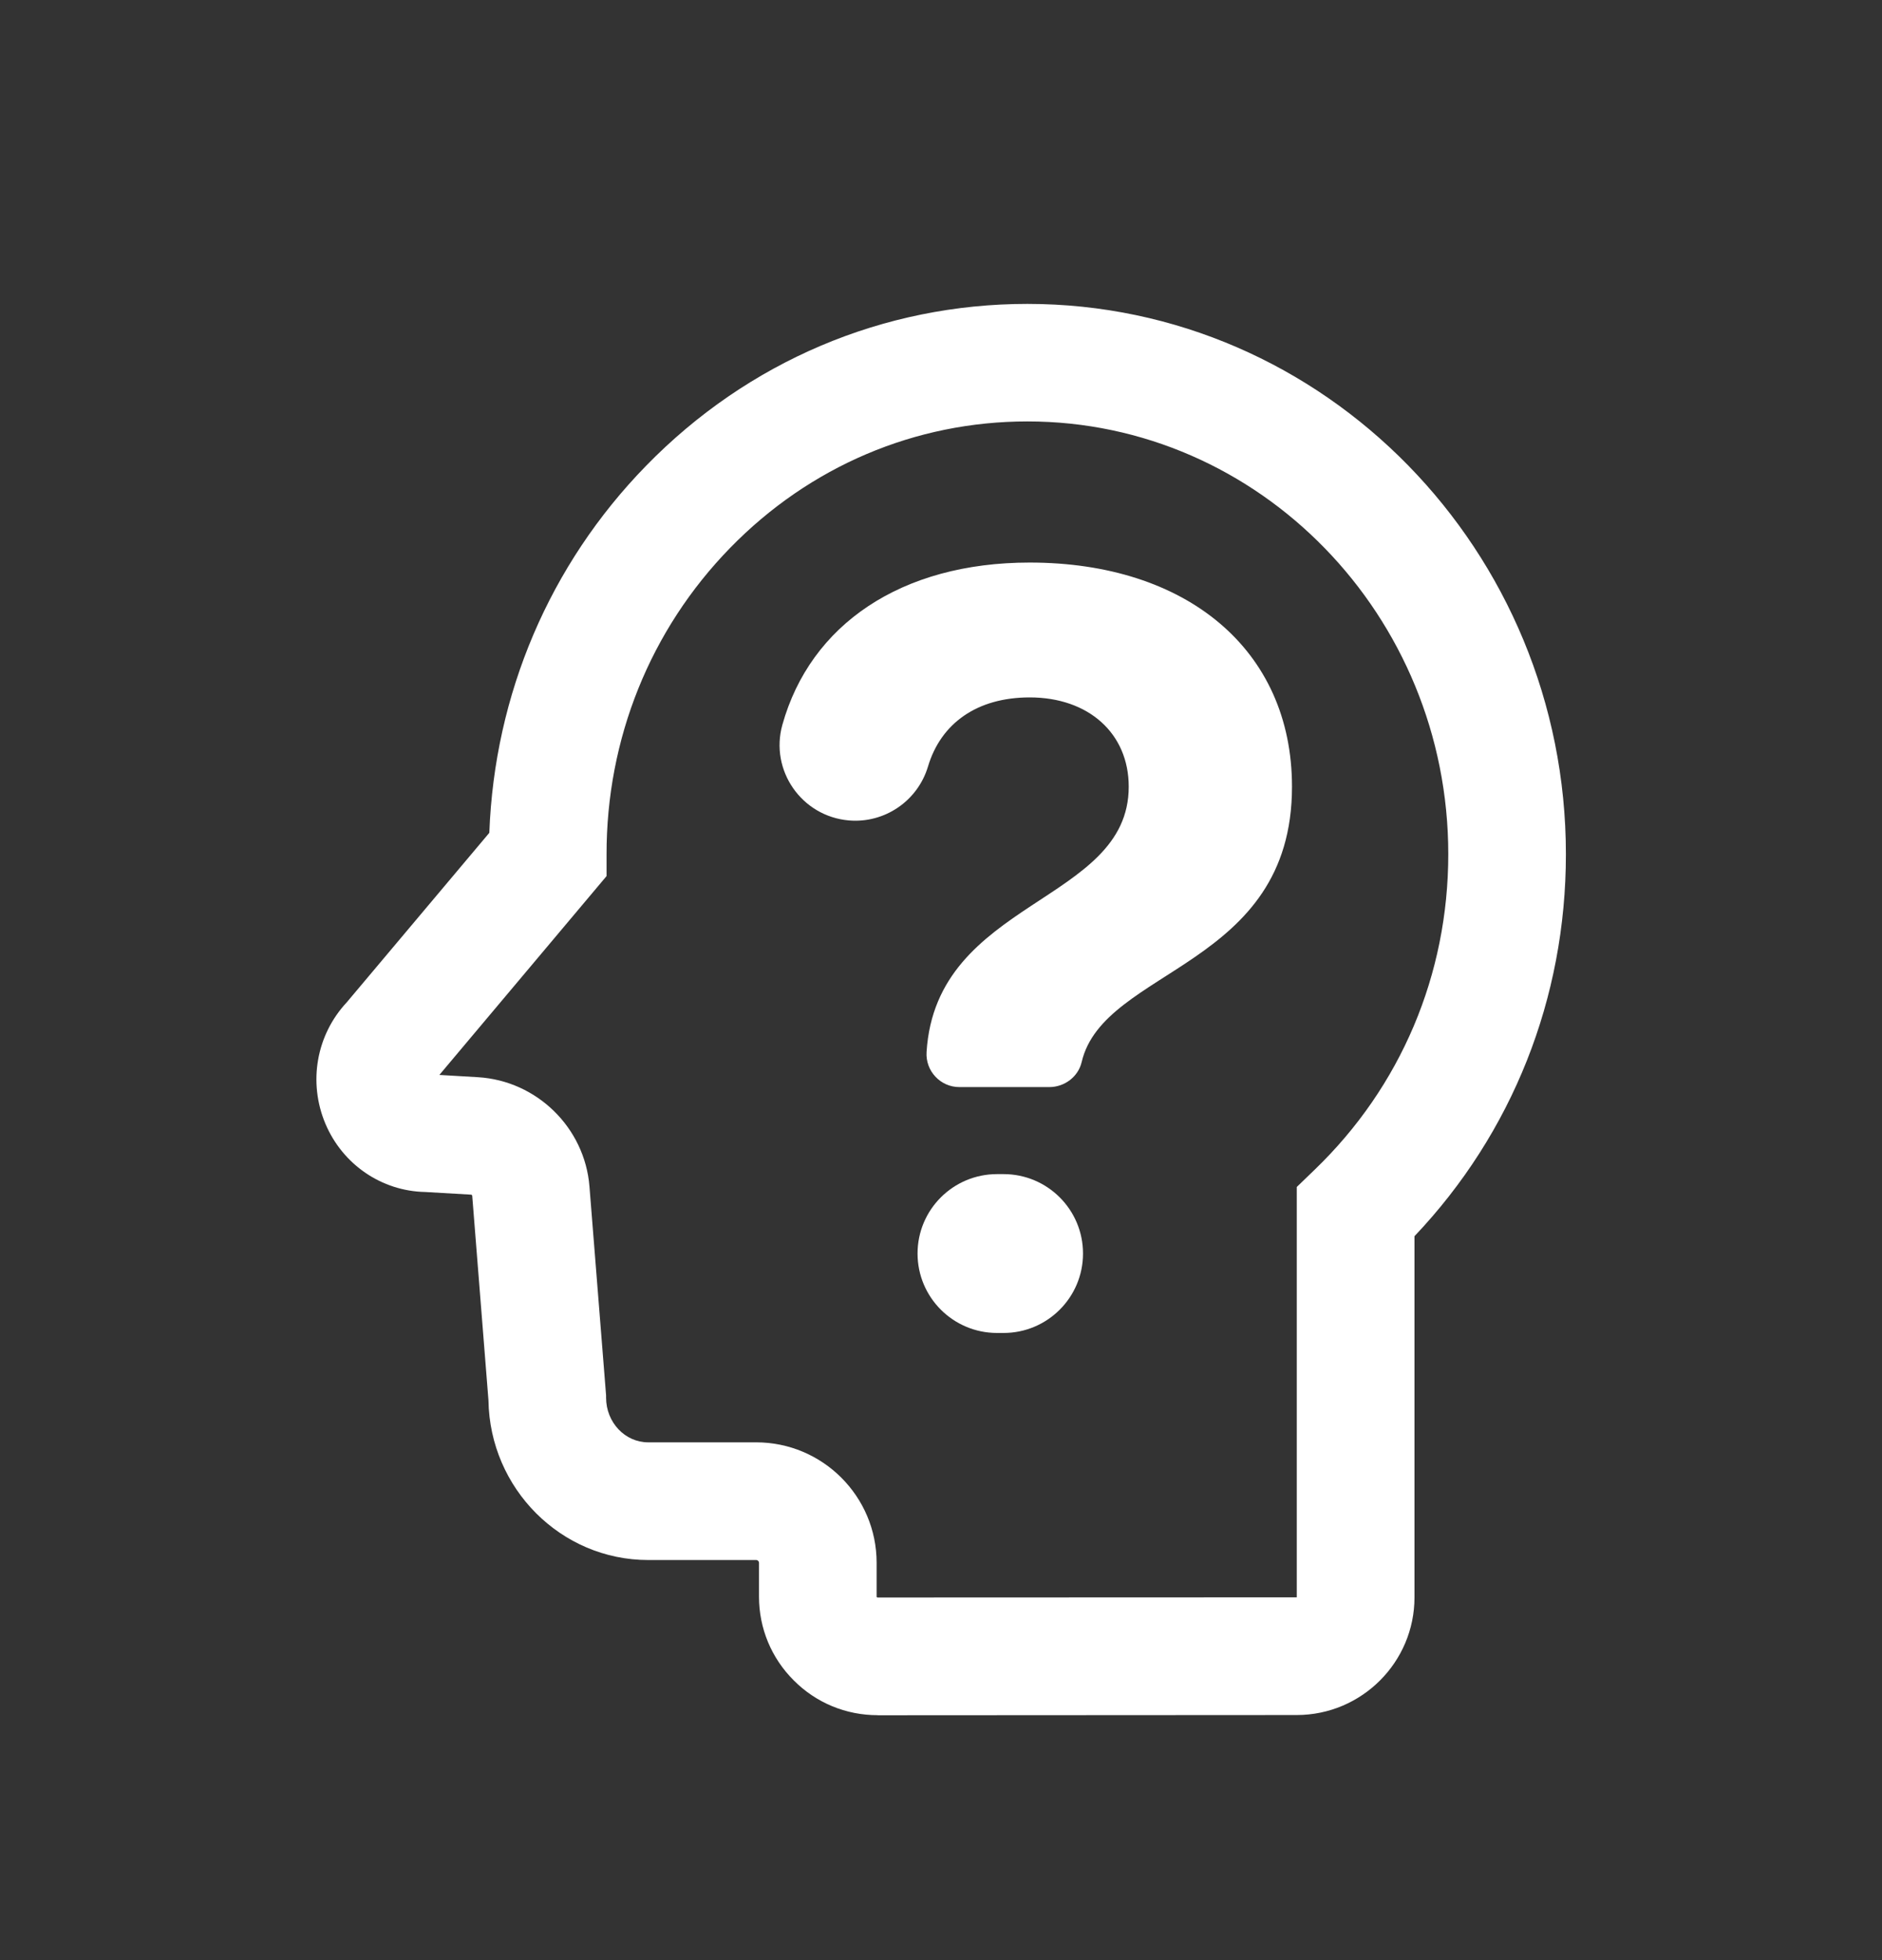
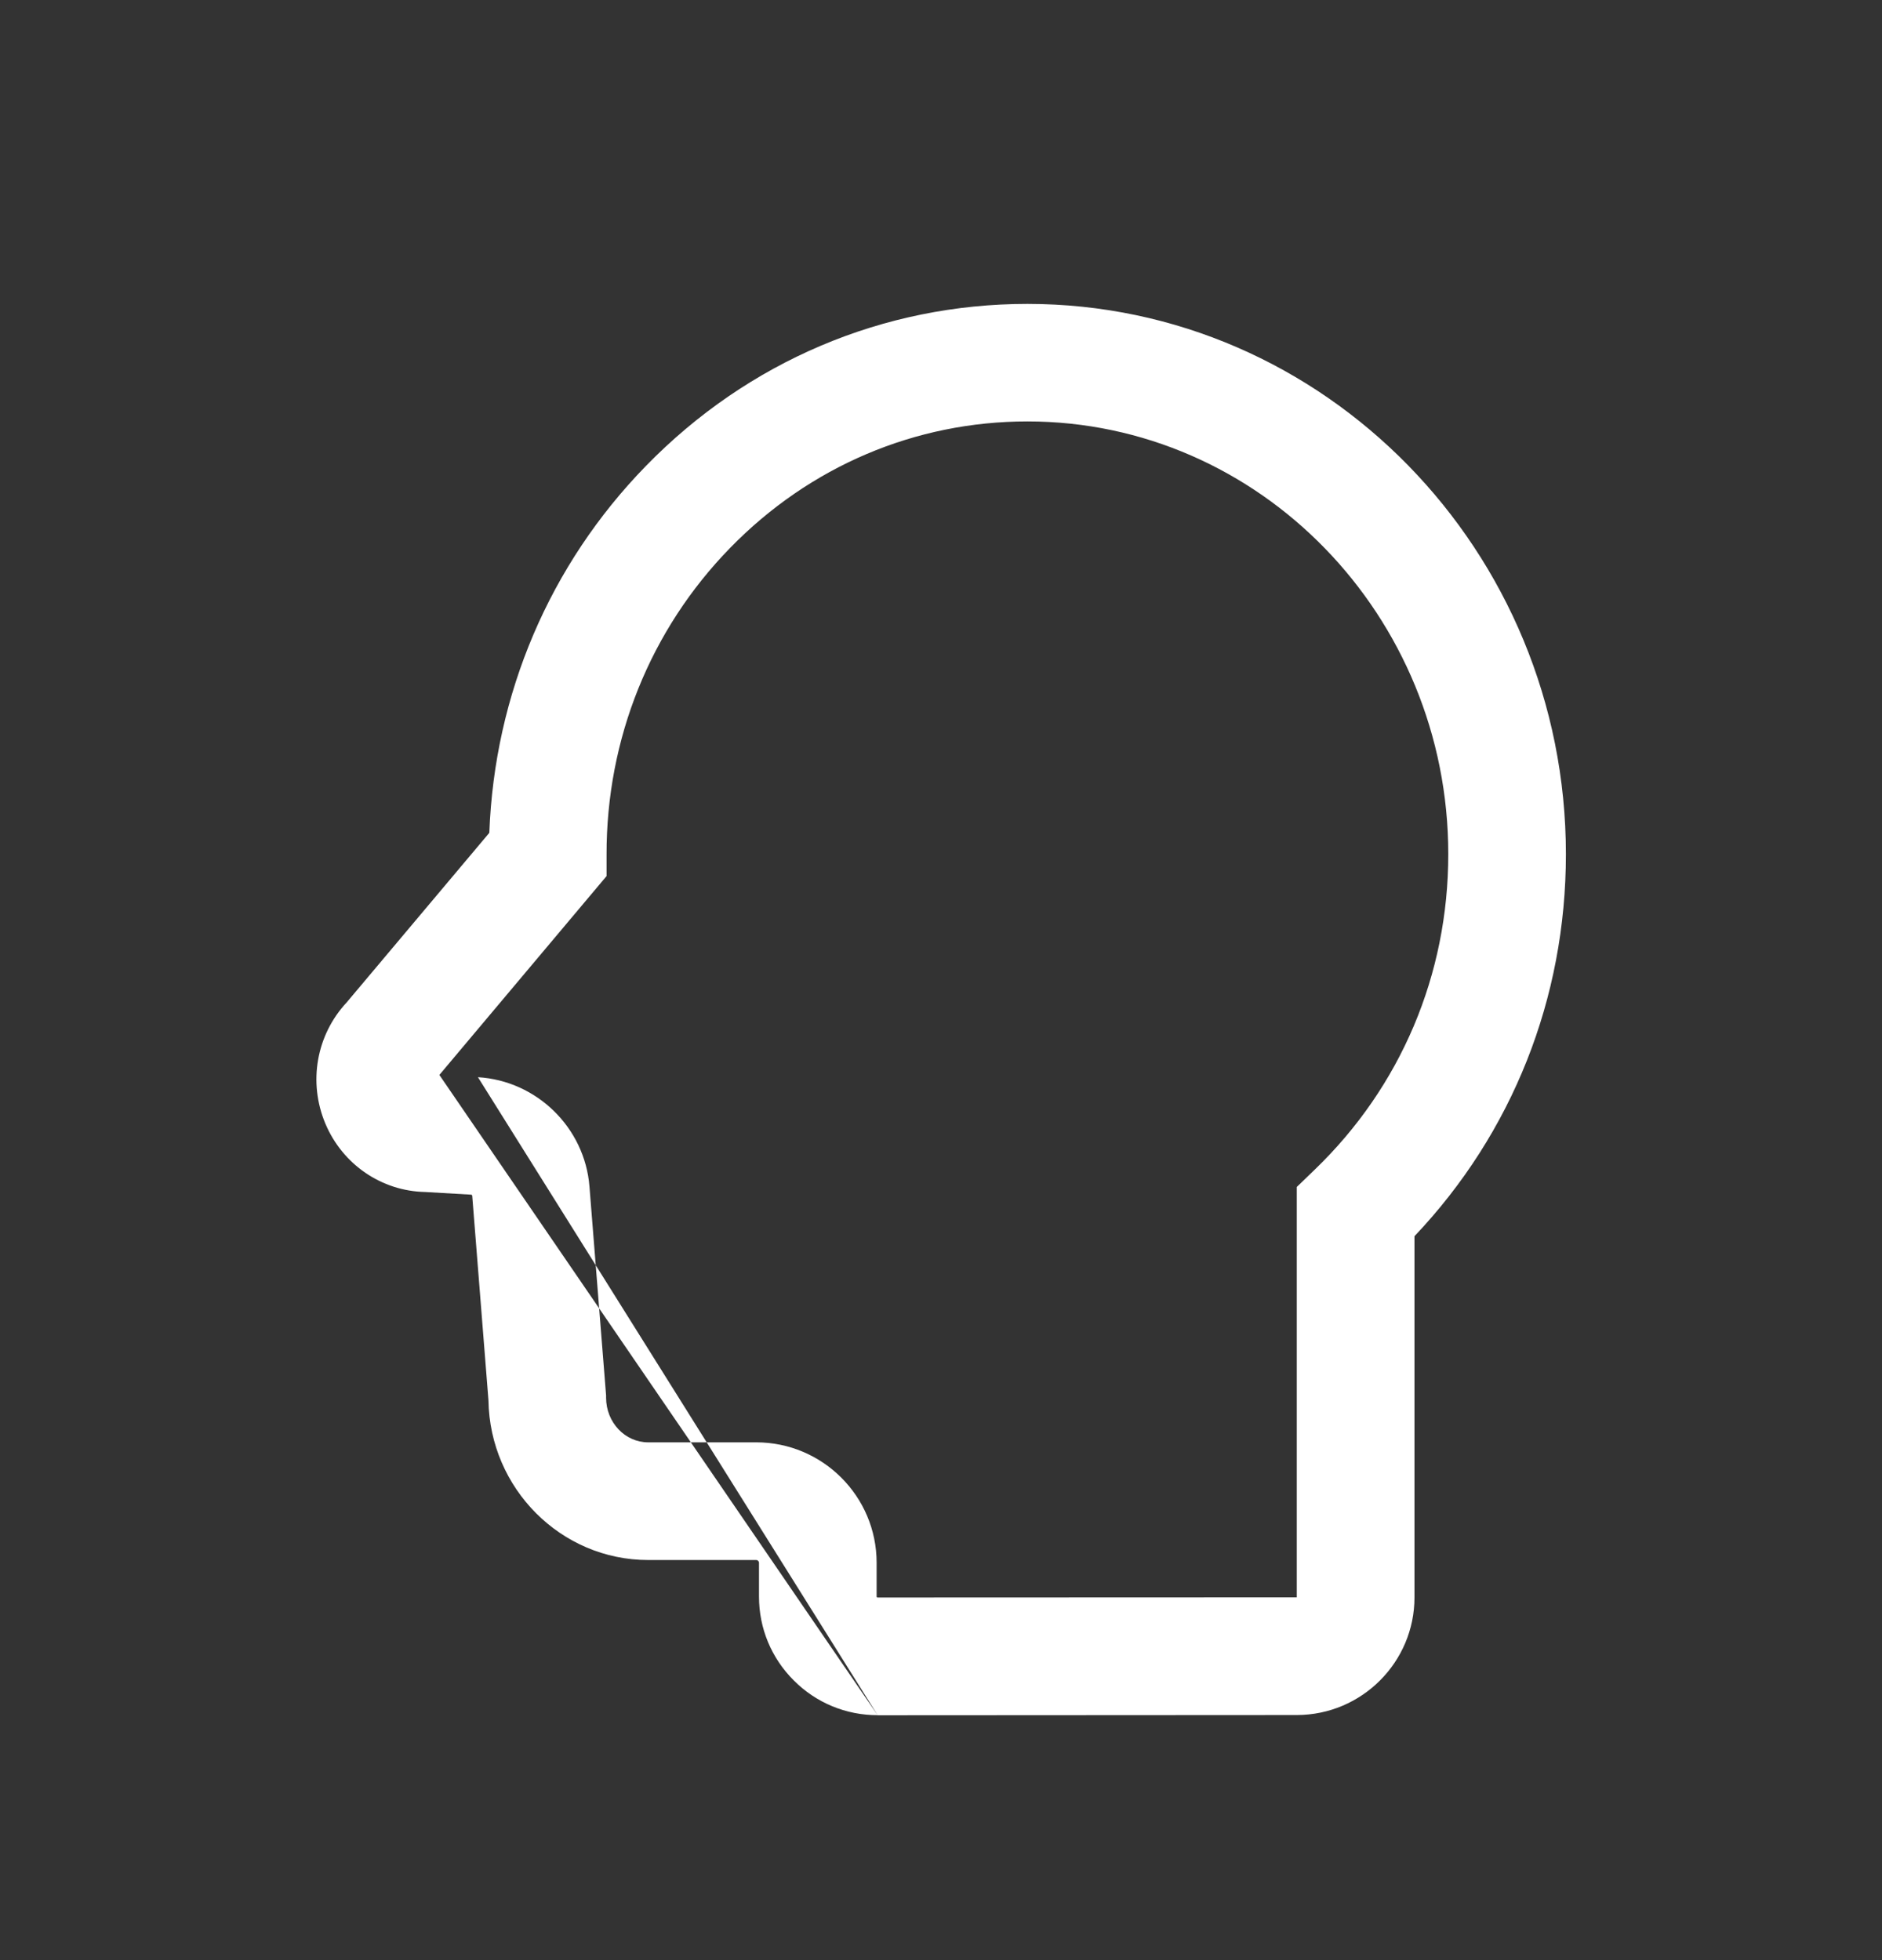
<svg xmlns="http://www.w3.org/2000/svg" width="24" height="25" viewBox="0 0 24 25" fill="none">
  <rect x="0" y="0" width="24" height="25" fill="#333333" stroke="none" />
-   <path d="M14.394 10.034C14.394 9.353 13.881 8.895 13.131 8.895C12.459 8.895 11.998 9.226 11.834 9.777C11.702 10.216 11.281 10.503 10.825 10.464C10.223 10.412 9.815 9.826 9.977 9.245C10.334 7.966 11.492 7.175 13.131 7.175C15.13 7.175 16.476 8.285 16.476 10.034C16.476 12.344 14.077 12.34 13.794 13.545C13.75 13.734 13.575 13.865 13.381 13.865H12.234C11.992 13.865 11.8 13.659 11.816 13.417C11.938 11.466 14.394 11.524 14.394 10.034ZM13.811 15.988C13.811 16.547 13.357 17.001 12.798 17.001H12.715C12.155 17.001 11.701 16.547 11.701 15.988C11.701 15.428 12.155 14.975 12.715 14.975H12.798C13.357 14.975 13.811 15.428 13.811 15.988Z" fill="white" />
-   <path d="M11.192 21.876C10.788 21.876 10.408 21.719 10.123 21.433C9.837 21.148 9.679 20.768 9.679 20.364V19.933C9.679 19.913 9.663 19.897 9.643 19.897H8.266C7.154 19.897 6.246 18.986 6.229 17.86L6.022 15.251C6.021 15.244 6.015 15.238 6.007 15.237L5.422 15.203C4.867 15.192 4.37 14.853 4.15 14.333C3.927 13.804 4.034 13.2 4.421 12.785L6.24 10.622C6.306 8.855 7.009 7.202 8.238 5.942C9.536 4.61 11.264 3.876 13.102 3.876C16.889 3.876 19.969 7.025 19.969 10.895C19.969 12.733 19.286 14.451 18.038 15.767V20.374C18.038 21.2 17.365 21.873 16.538 21.874L11.193 21.877L11.192 21.876ZM5.603 13.71L6.095 13.739C6.846 13.784 7.457 14.383 7.517 15.132L7.729 17.797V17.826C7.729 18.141 7.97 18.396 8.266 18.396H9.643C10.49 18.396 11.179 19.085 11.179 19.932V20.363C11.179 20.366 11.179 20.368 11.183 20.372C11.187 20.375 11.189 20.375 11.192 20.375L16.537 20.373V15.139L16.767 14.917C17.864 13.859 18.469 12.431 18.469 10.894C18.469 7.851 16.061 5.375 13.102 5.375C11.671 5.375 10.325 5.948 9.312 6.987C8.293 8.032 7.733 9.422 7.735 10.9V11.174L5.603 13.71Z" fill="white" />
+   <path d="M11.192 21.876C10.788 21.876 10.408 21.719 10.123 21.433C9.837 21.148 9.679 20.768 9.679 20.364V19.933C9.679 19.913 9.663 19.897 9.643 19.897H8.266C7.154 19.897 6.246 18.986 6.229 17.86L6.022 15.251C6.021 15.244 6.015 15.238 6.007 15.237L5.422 15.203C4.867 15.192 4.37 14.853 4.15 14.333C3.927 13.804 4.034 13.2 4.421 12.785L6.24 10.622C6.306 8.855 7.009 7.202 8.238 5.942C9.536 4.61 11.264 3.876 13.102 3.876C16.889 3.876 19.969 7.025 19.969 10.895C19.969 12.733 19.286 14.451 18.038 15.767V20.374C18.038 21.2 17.365 21.873 16.538 21.874L11.193 21.877L11.192 21.876ZL6.095 13.739C6.846 13.784 7.457 14.383 7.517 15.132L7.729 17.797V17.826C7.729 18.141 7.97 18.396 8.266 18.396H9.643C10.49 18.396 11.179 19.085 11.179 19.932V20.363C11.179 20.366 11.179 20.368 11.183 20.372C11.187 20.375 11.189 20.375 11.192 20.375L16.537 20.373V15.139L16.767 14.917C17.864 13.859 18.469 12.431 18.469 10.894C18.469 7.851 16.061 5.375 13.102 5.375C11.671 5.375 10.325 5.948 9.312 6.987C8.293 8.032 7.733 9.422 7.735 10.9V11.174L5.603 13.71Z" fill="white" />
</svg>